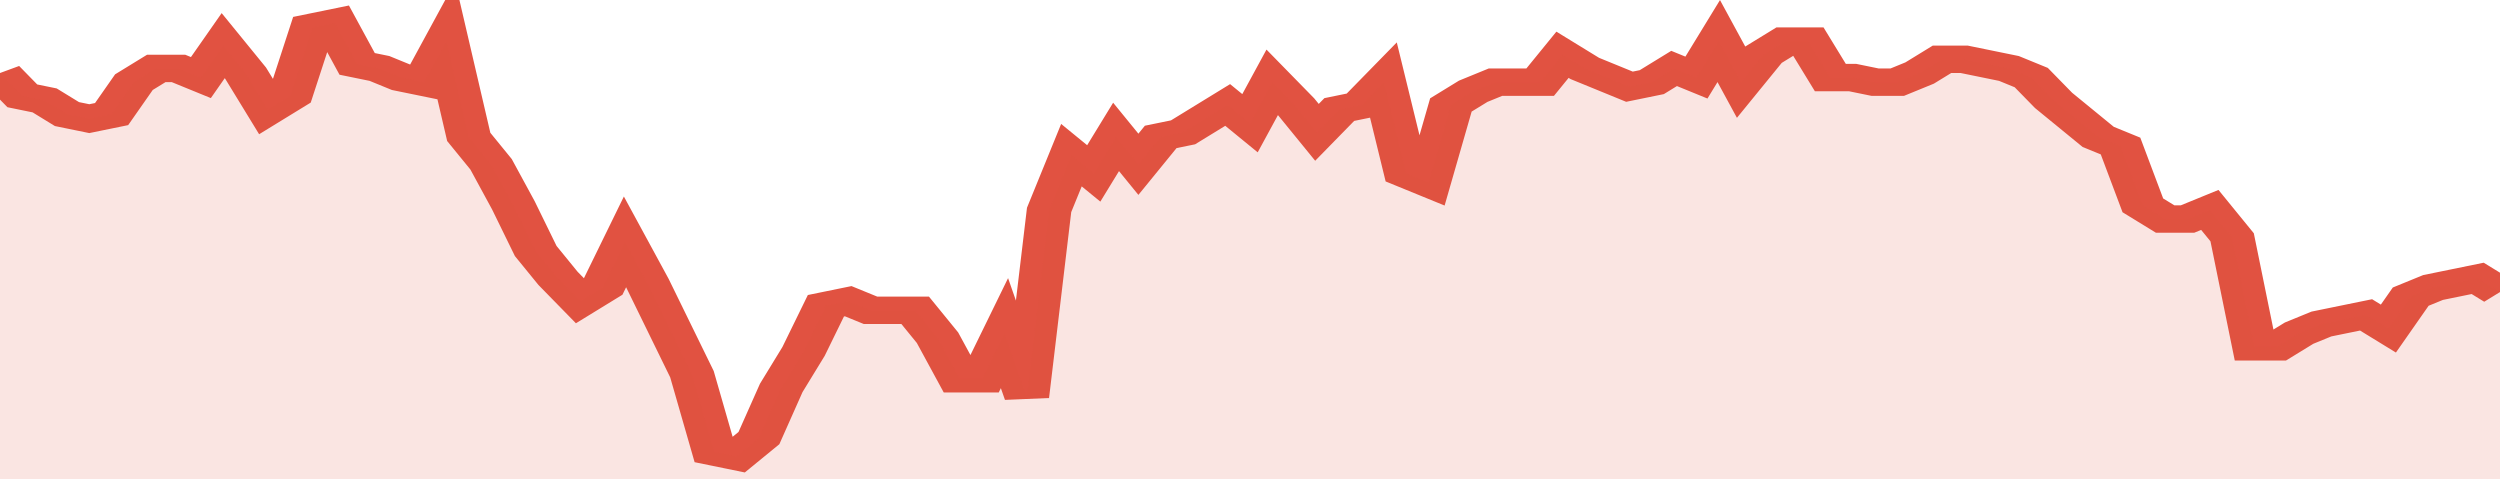
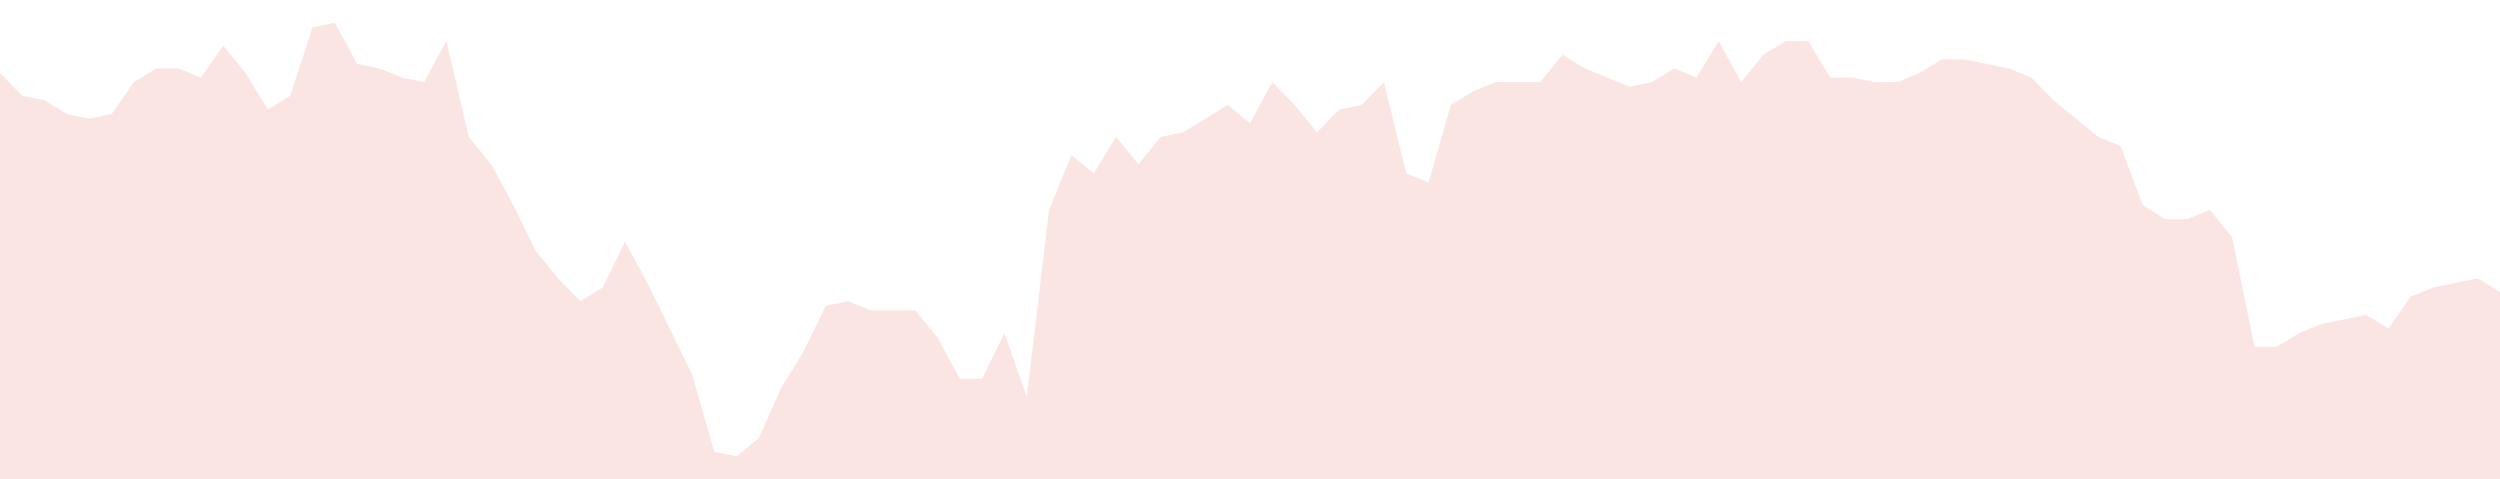
<svg xmlns="http://www.w3.org/2000/svg" viewBox="0 0 336 105" width="120" height="23" preserveAspectRatio="none">
-   <polyline fill="none" stroke="#E15241" stroke-width="6" points="0, 16 3, 21 6, 22 9, 25 12, 26 15, 25 18, 18 21, 15 24, 15 27, 17 30, 10 33, 16 36, 24 39, 21 42, 6 45, 5 48, 14 51, 15 54, 17 57, 18 60, 9 63, 30 66, 36 69, 45 72, 55 75, 61 78, 66 81, 63 84, 53 87, 62 90, 72 93, 82 96, 99 99, 100 102, 96 105, 85 108, 77 111, 67 114, 66 117, 68 120, 68 123, 68 126, 74 129, 83 132, 83 135, 73 138, 87 141, 46 144, 34 147, 38 150, 30 153, 36 156, 30 159, 29 162, 26 165, 23 168, 27 171, 18 174, 23 177, 29 180, 24 183, 23 186, 18 189, 38 192, 40 195, 23 198, 20 201, 18 204, 18 207, 18 210, 12 213, 15 216, 17 219, 19 222, 18 225, 15 228, 17 231, 9 234, 18 237, 12 240, 9 243, 9 246, 17 249, 17 252, 18 255, 18 258, 16 261, 13 264, 13 267, 14 270, 15 273, 17 276, 22 279, 26 282, 30 285, 32 288, 45 291, 48 294, 48 297, 46 300, 52 303, 76 306, 76 309, 73 312, 71 315, 70 318, 69 321, 72 324, 65 327, 63 330, 62 333, 61 336, 64 336, 64 "> </polyline>
  <polygon fill="#E15241" opacity="0.15" points="0, 105 0, 16 3, 21 6, 22 9, 25 12, 26 15, 25 18, 18 21, 15 24, 15 27, 17 30, 10 33, 16 36, 24 39, 21 42, 6 45, 5 48, 14 51, 15 54, 17 57, 18 60, 9 63, 30 66, 36 69, 45 72, 55 75, 61 78, 66 81, 63 84, 53 87, 62 90, 72 93, 82 96, 99 99, 100 102, 96 105, 85 108, 77 111, 67 114, 66 117, 68 120, 68 123, 68 126, 74 129, 83 132, 83 135, 73 138, 87 141, 46 144, 34 147, 38 150, 30 153, 36 156, 30 159, 29 162, 26 165, 23 168, 27 171, 18 174, 23 177, 29 180, 24 183, 23 186, 18 189, 38 192, 40 195, 23 198, 20 201, 18 204, 18 207, 18 210, 12 213, 15 216, 17 219, 19 222, 18 225, 15 228, 17 231, 9 234, 18 237, 12 240, 9 243, 9 246, 17 249, 17 252, 18 255, 18 258, 16 261, 13 264, 13 267, 14 270, 15 273, 17 276, 22 279, 26 282, 30 285, 32 288, 45 291, 48 294, 48 297, 46 300, 52 303, 76 306, 76 309, 73 312, 71 315, 70 318, 69 321, 72 324, 65 327, 63 330, 62 333, 61 336, 64 336, 105 " />
</svg>